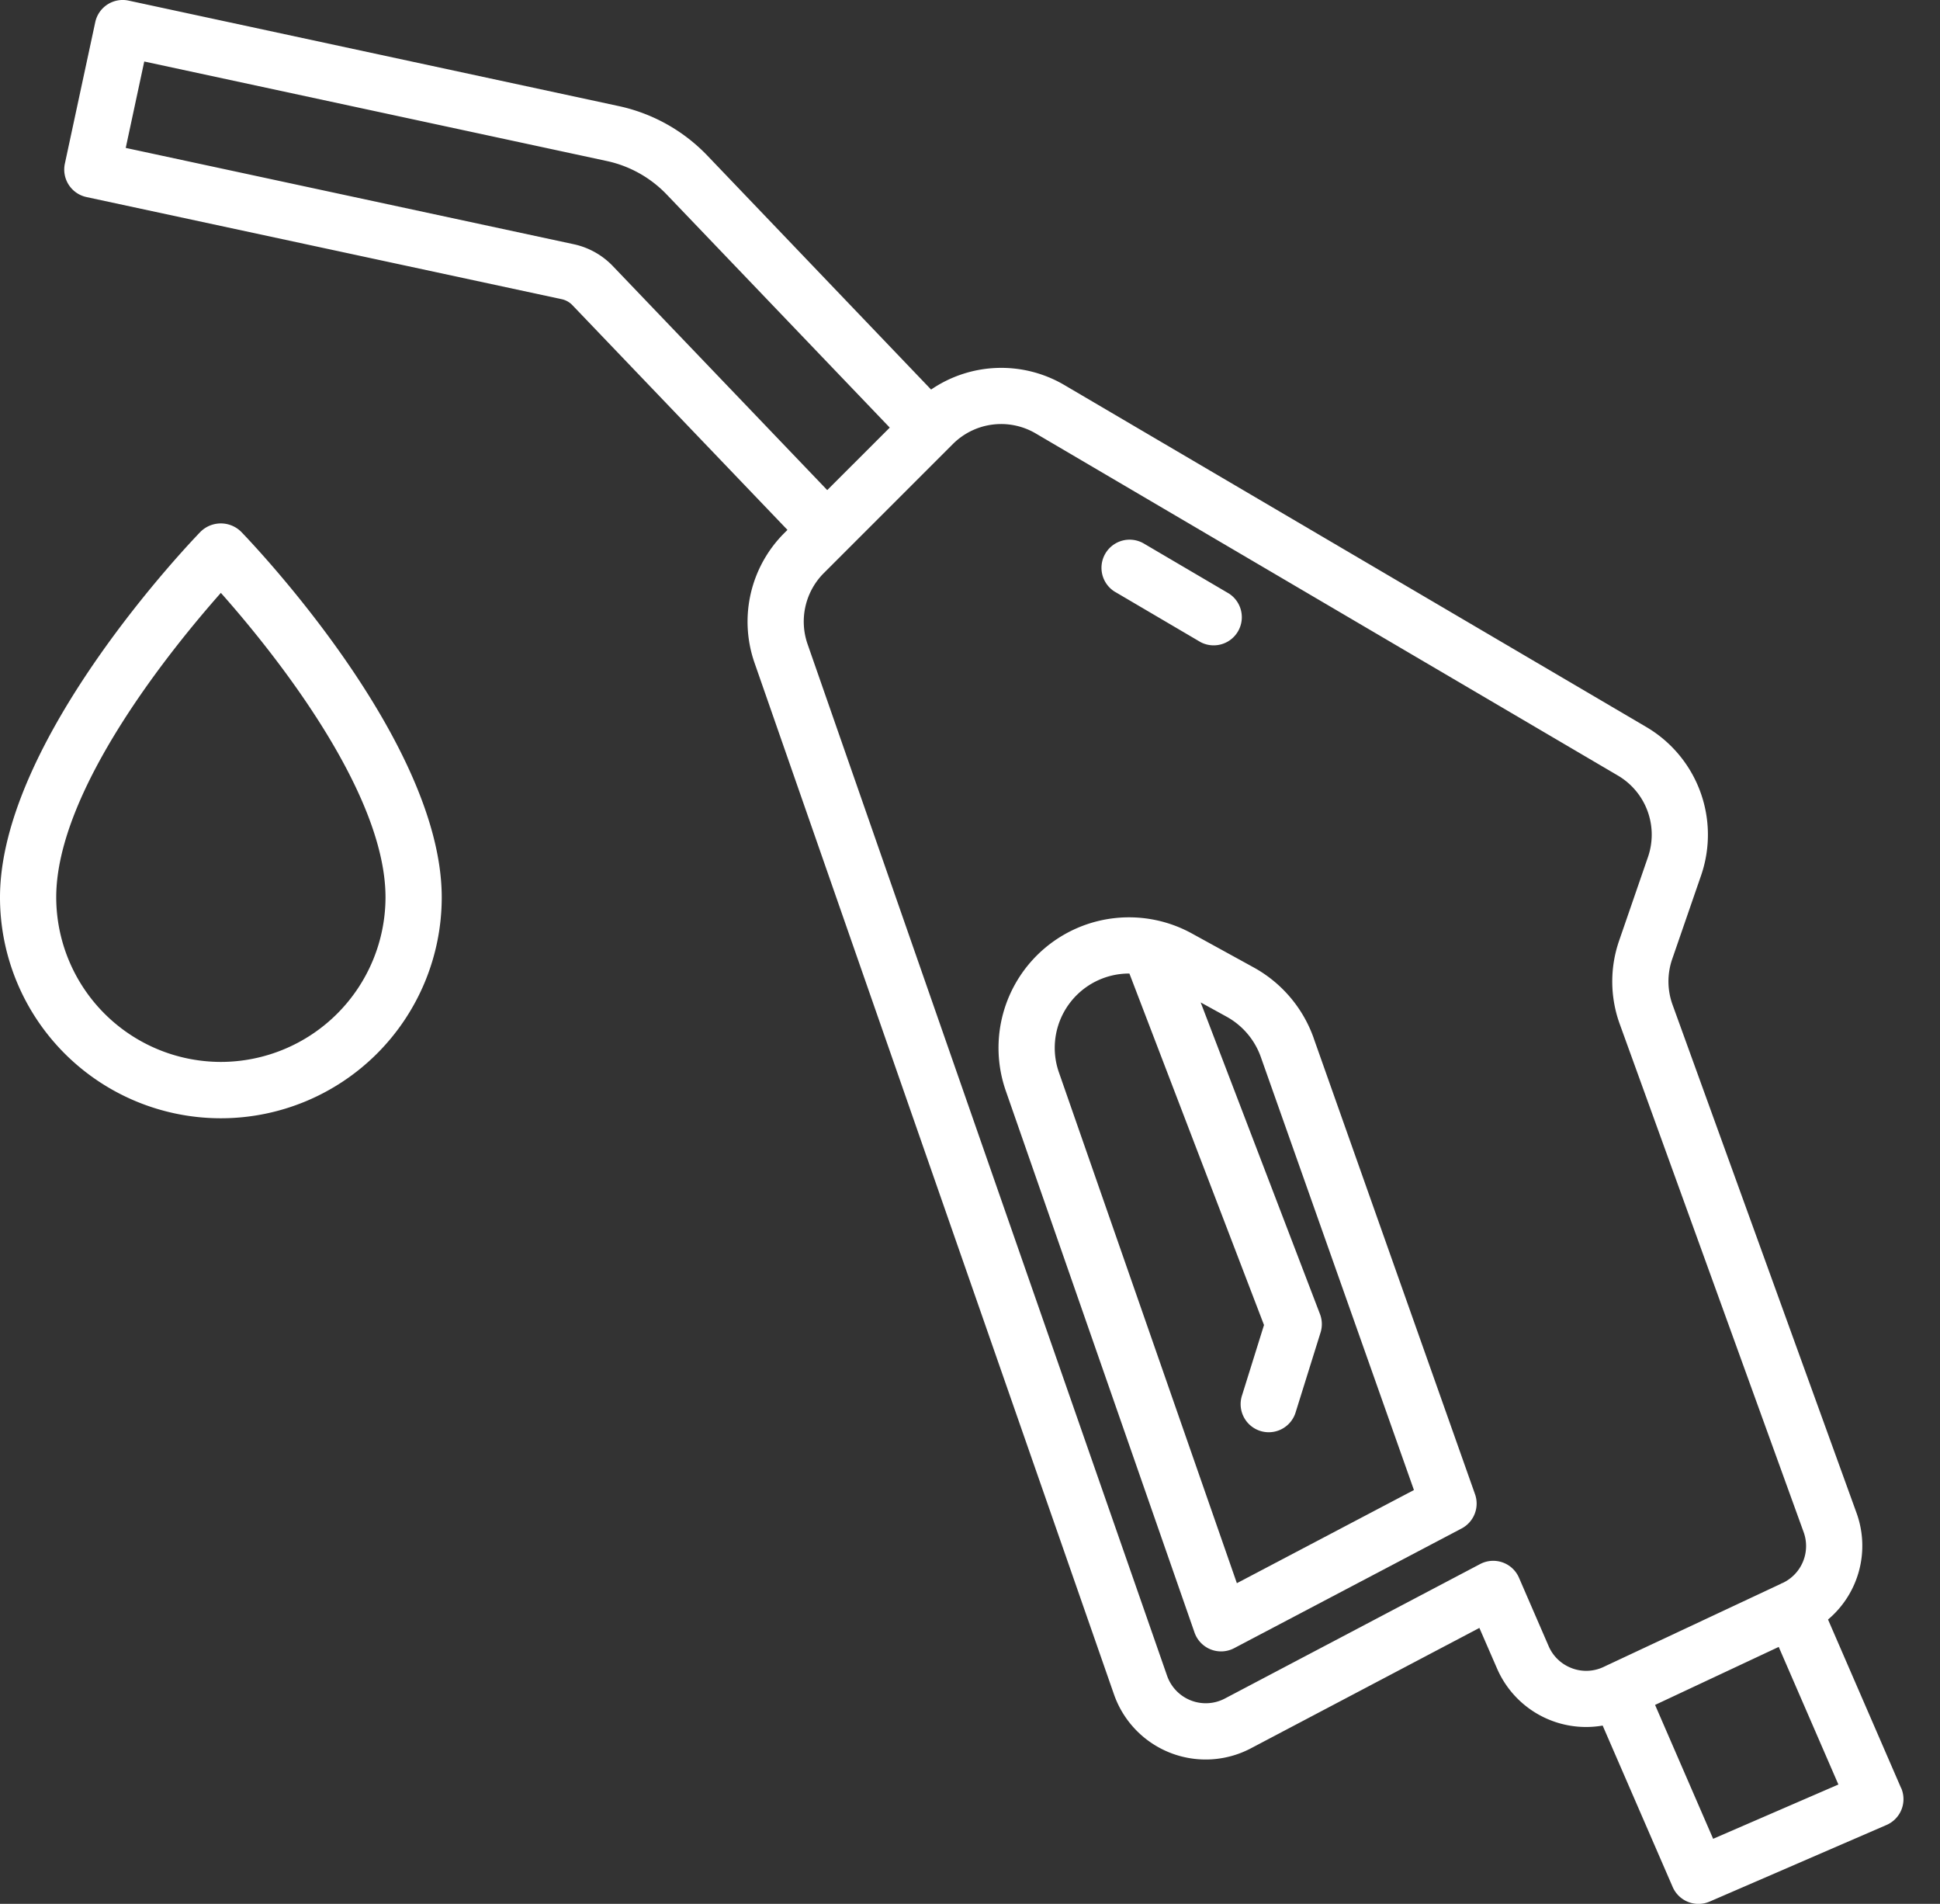
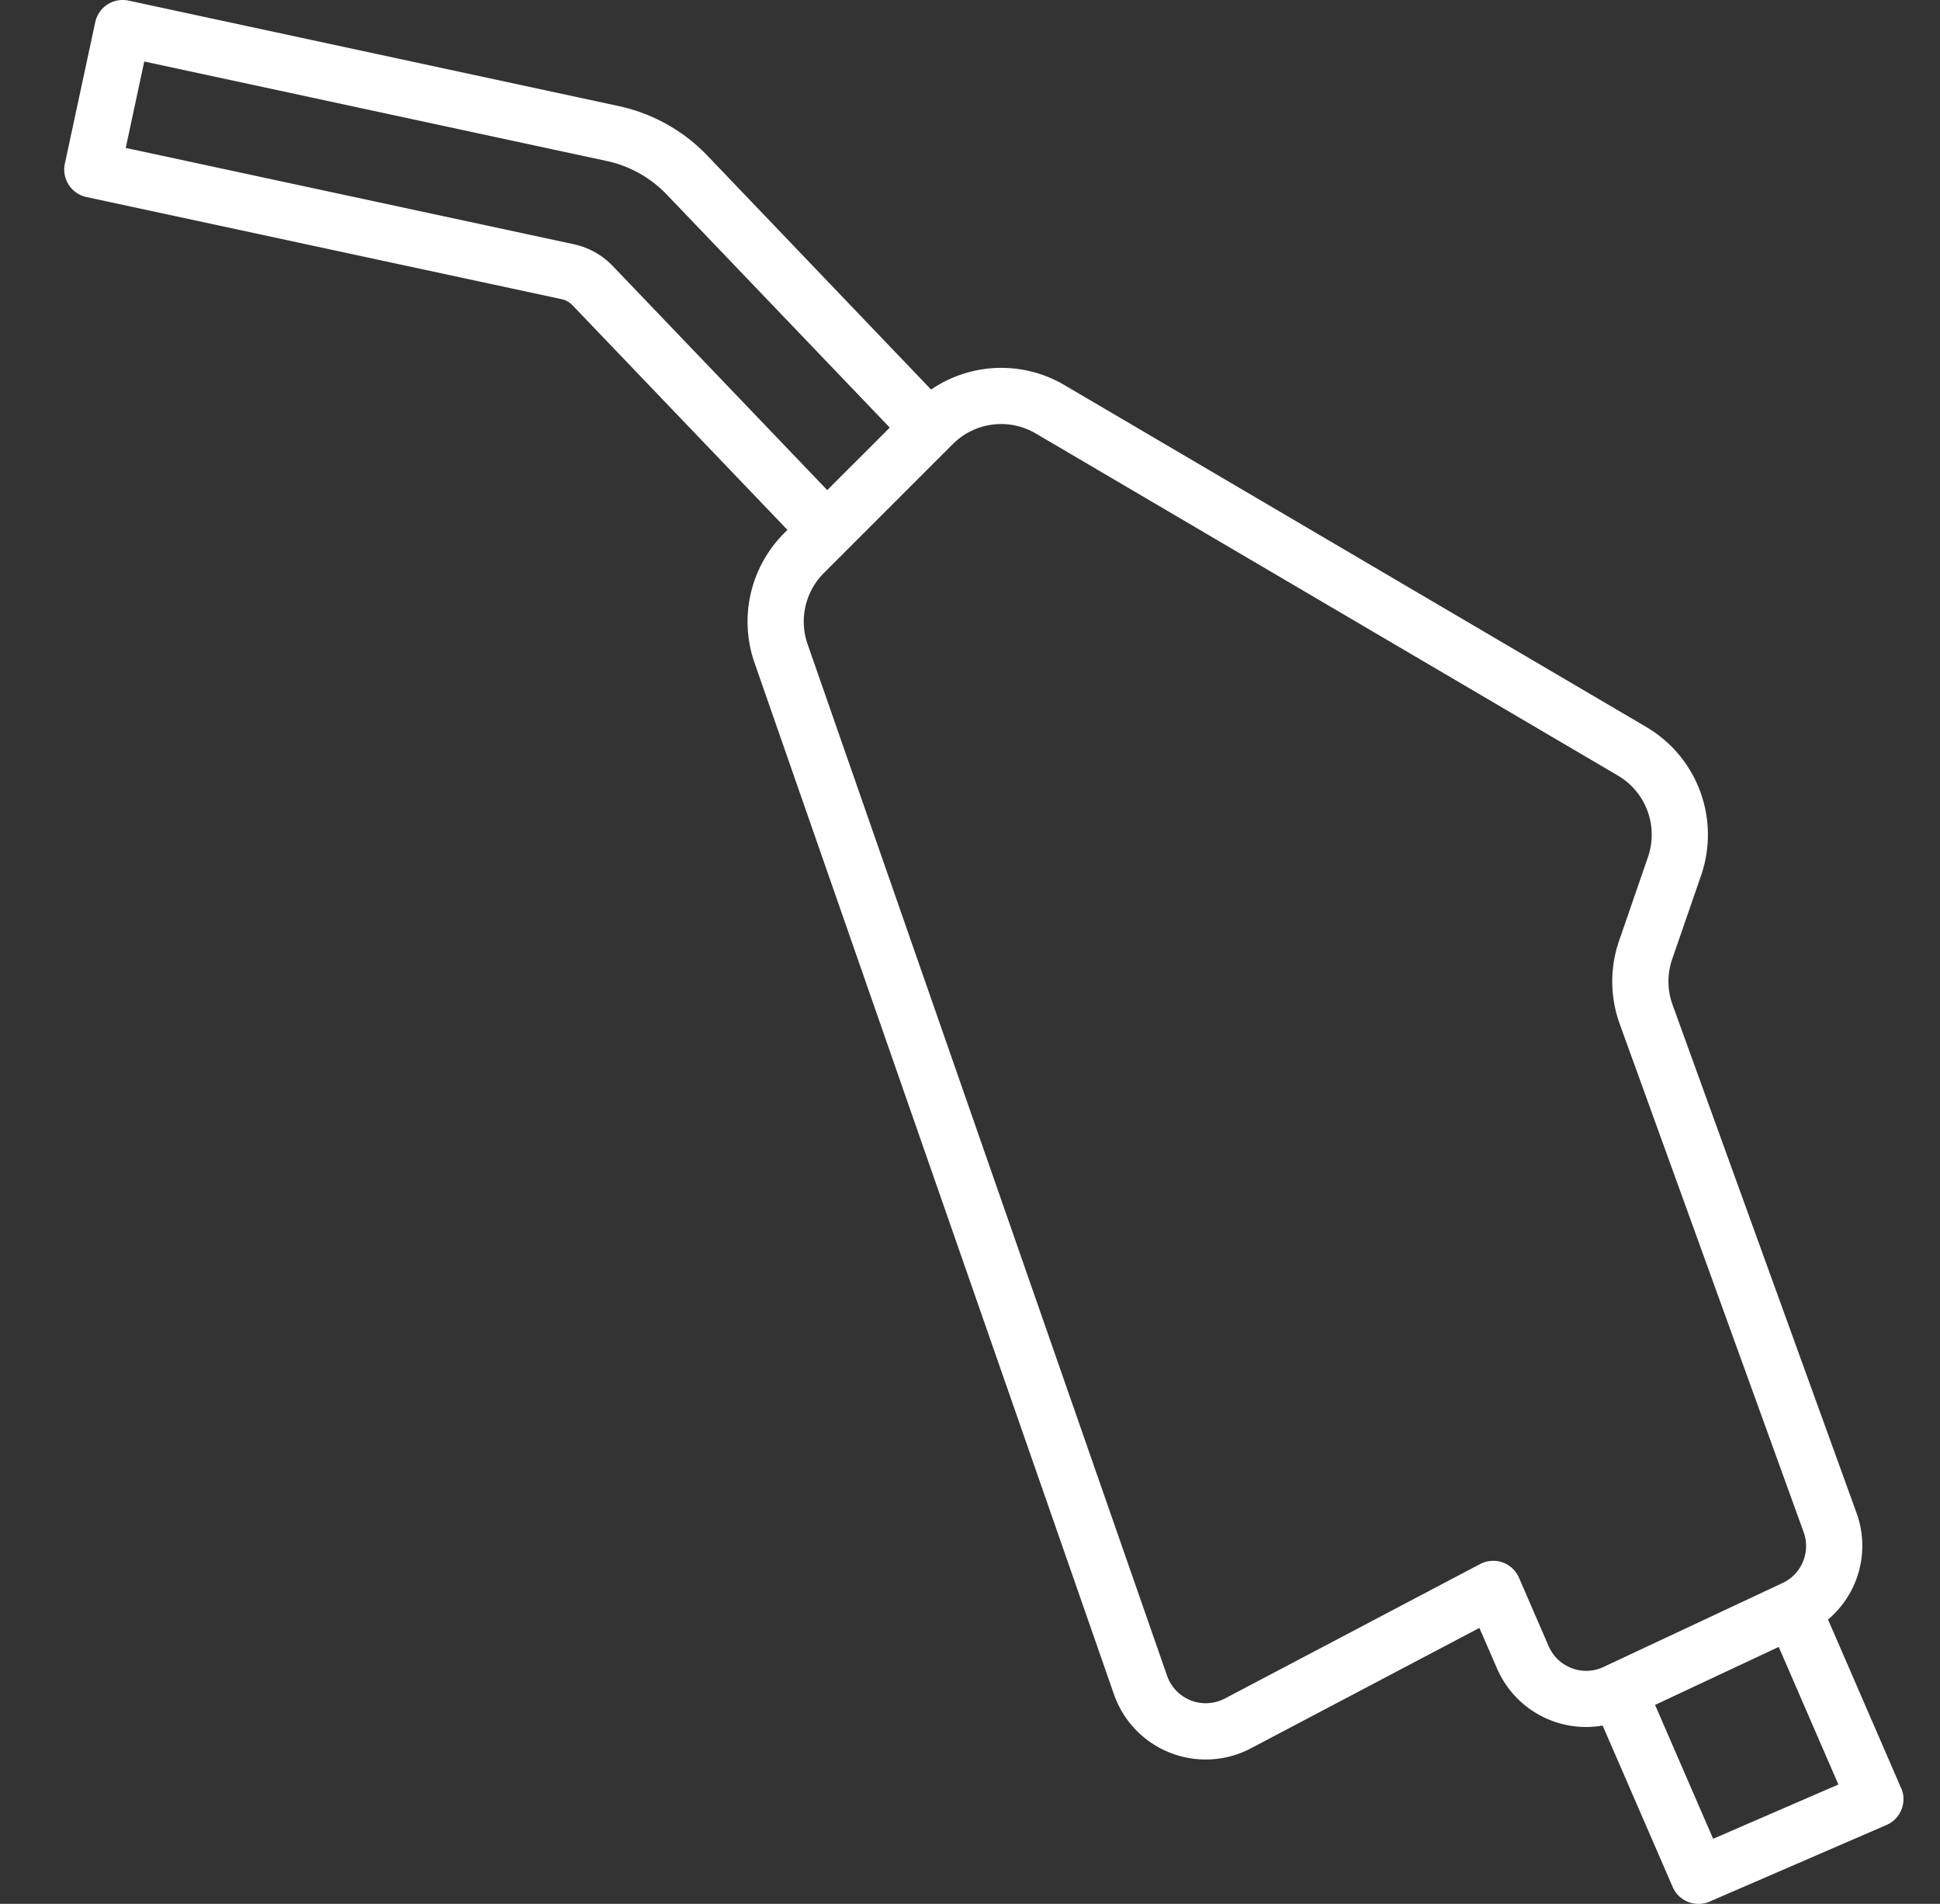
<svg xmlns="http://www.w3.org/2000/svg" width="53" height="52" fill="none">
  <rect width="100%" height="100%" fill="#333333" stroke="none" />
  <path d="M51.936 48.834l-1.995-4.6a2.633 2.633 0 00.777-2.916l-5.025-13.877a1.87 1.87 0 01-.01-1.243l.793-2.296a3.412 3.412 0 00-1.492-4.041l-15.91-9.347a3.4 3.4 0 00-3.637.126l-6.12-6.398a4.728 4.728 0 00-2.42-1.346L3.515.017a.767.767 0 00-.913.59l-.83 3.863a.768.768 0 00.59.912l12.985 2.79a.57.57 0 01.286.158l5.88 6.143-.096.096a3.418 3.418 0 00-.807 3.525l9.822 28.18a2.653 2.653 0 003.745 1.476l6.239-3.287.483 1.11a2.651 2.651 0 002.885 1.557l1.913 4.409a.768.768 0 001.011.398l4.831-2.092a.768.768 0 00.4-1.01h-.003zM16.743 7.268a2.086 2.086 0 00-1.071-.598L3.435 4.04l.506-2.36 12.633 2.717c.623.133 1.192.45 1.634.909l6.1 6.373-1.708 1.707-5.857-6.118zM42.94 45.562a1.11 1.11 0 01-.632-.602l-.81-1.868a.767.767 0 00-1.062-.373l-6.972 3.672a1.12 1.12 0 01-1.58-.622L22.06 17.586a1.874 1.874 0 01.443-1.93l3.53-3.529a1.865 1.865 0 012.263-.288l15.91 9.347a1.872 1.872 0 01.818 2.216l-.792 2.296a3.406 3.406 0 00.017 2.267l5.024 13.877a1.115 1.115 0 01-.577 1.396l-.02.006-.033.019-4.726 2.215a.021.021 0 00-.01.004l-.02.01-.076.036a1.11 1.11 0 01-.873.034h.002zm3.862 4.66l-1.586-3.656 3.378-1.584 1.63 3.758-3.422 1.483z" fill="#fff" />
-   <path d="M30.471 16.17l2.326 1.367a.769.769 0 00.778-1.325l-2.325-1.366a.768.768 0 10-.779 1.325zm5.42 12.188a3.56 3.56 0 00-1.643-1.936l-1.686-.926a3.565 3.565 0 00-5.084 4.298l5.156 14.795a.768.768 0 001.083.427l6.213-3.269a.768.768 0 00.367-.936L35.89 28.358zm-2.1 14.884l-4.863-13.955a2.03 2.03 0 011.916-2.697h.011l3.677 9.6-.598 1.915a.768.768 0 101.466.457l.677-2.167a.766.766 0 00-.016-.504l-3.259-8.512.707.389c.436.24.77.632.936 1.102l4.183 11.827-4.837 2.544zM5.483 14.519C5.26 14.749 0 20.208 0 24.509a6.034 6.034 0 0012.068 0c0-4.301-5.26-9.758-5.483-9.988a.79.79 0 00-1.102-.002zm.55 14.485a4.503 4.503 0 01-4.497-4.496c0-2.937 3.19-6.838 4.498-8.315 1.31 1.474 4.498 5.372 4.498 8.315a4.503 4.503 0 01-4.498 4.496z" fill="#fff" />
</svg>